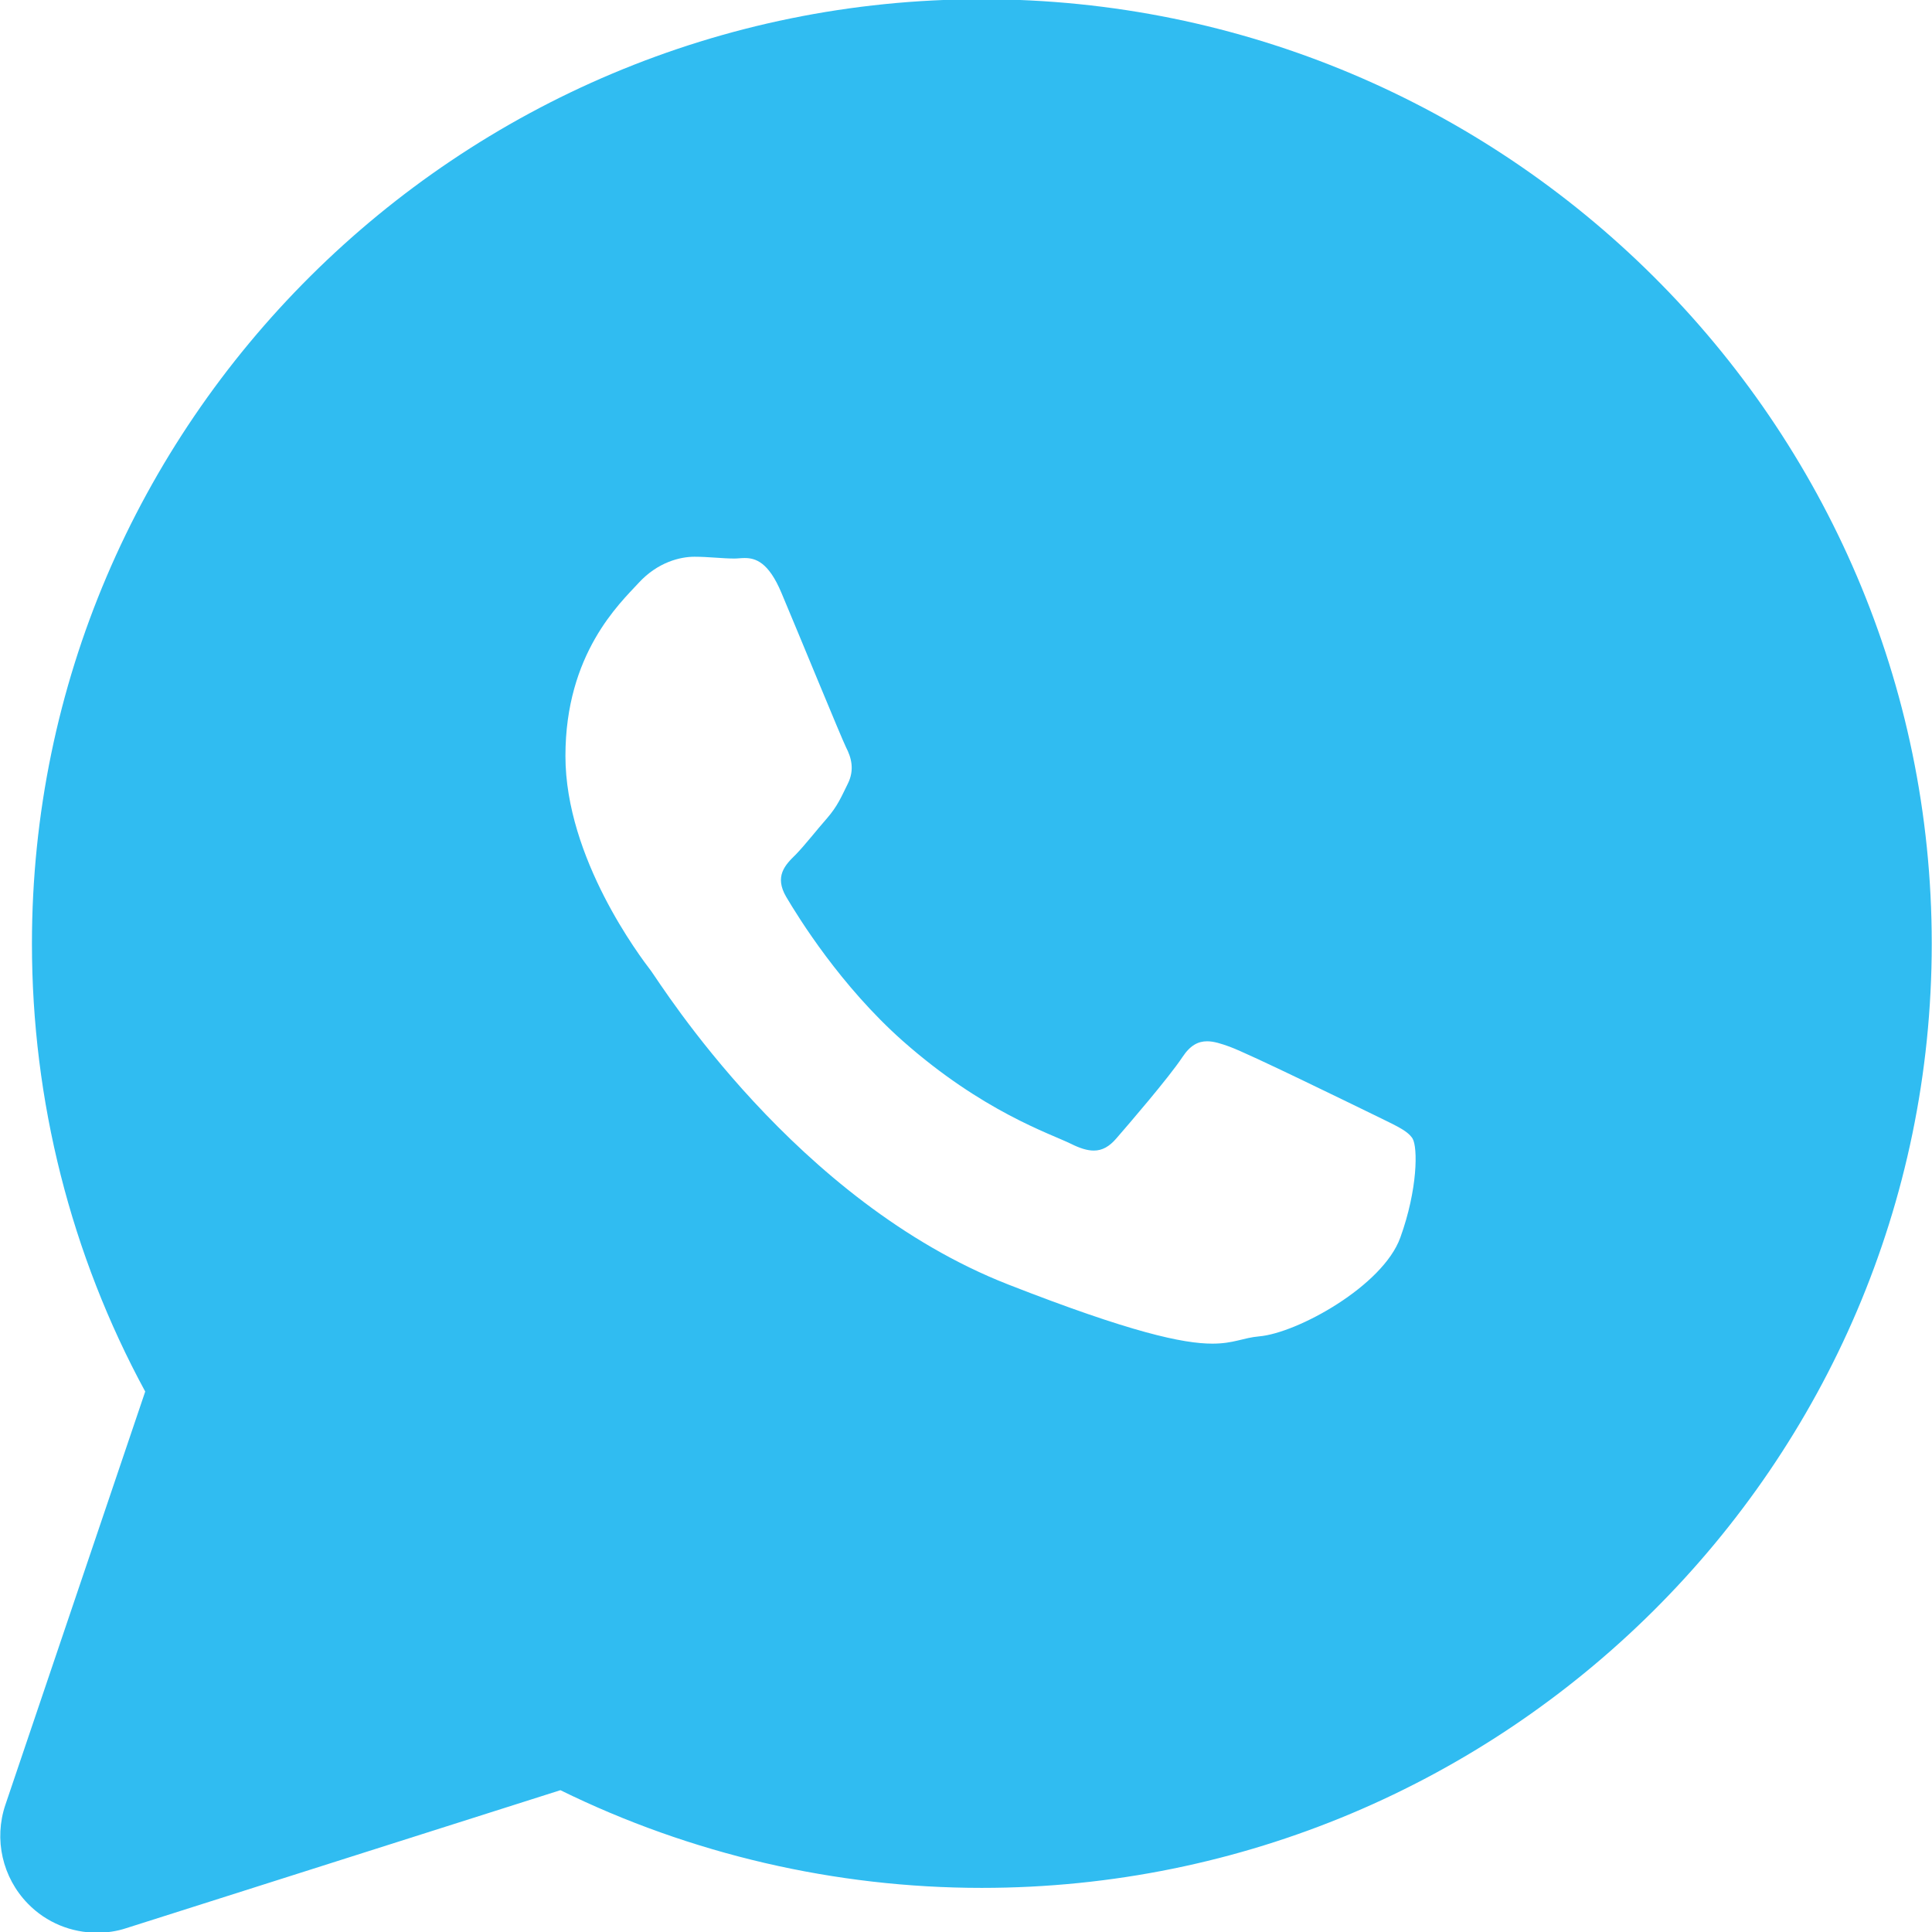
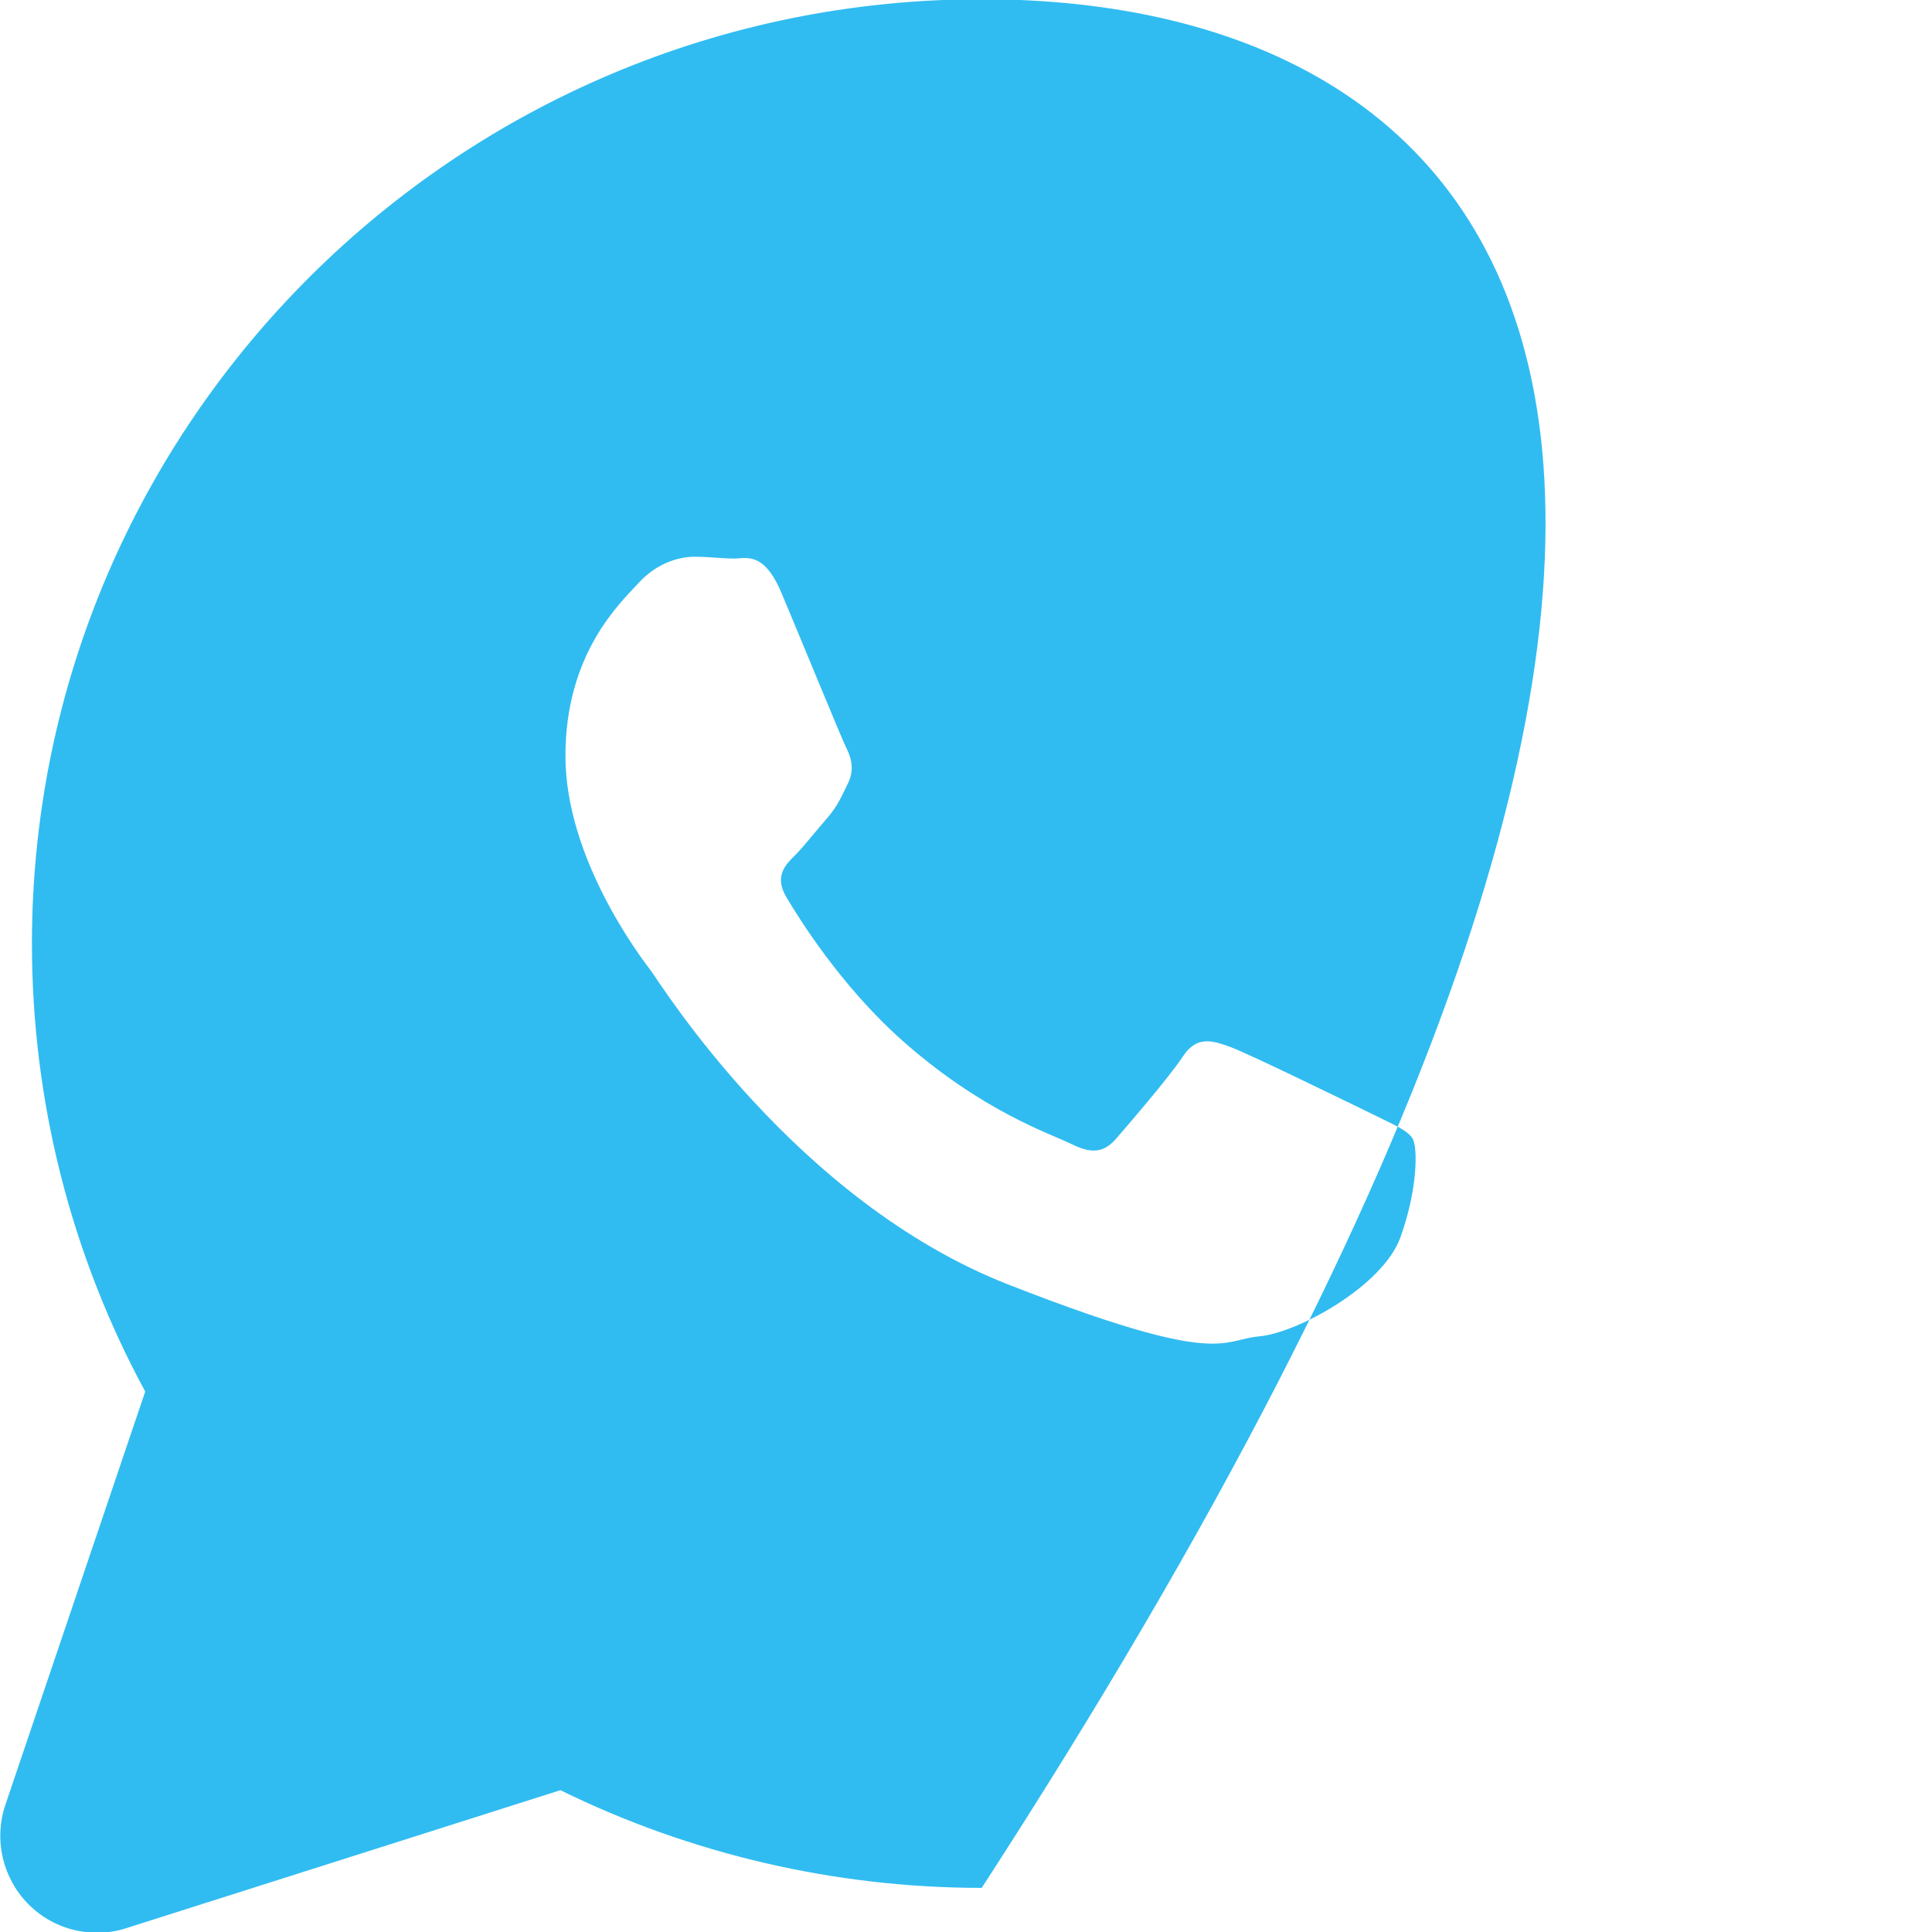
<svg xmlns="http://www.w3.org/2000/svg" version="1.1" id="Layer_1" x="0px" y="0px" width="30px" height="30px" viewBox="0 0 30 30" enable-background="new 0 0 30 30" xml:space="preserve">
  <g id="Shape_3">
    <g>
-       <path fill="#30BCF1" d="M15.244-0.012c-8.132,0-14.748,6.578-14.748,14.665c0,2.438,0.605,4.828,1.759,6.955l-2.171,6.416    c-0.182,0.537-0.047,1.131,0.35,1.537c0.287,0.295,0.676,0.45,1.073,0.45c0.152,0,0.305-0.021,0.455-0.071l6.74-2.142    c2.021,0.993,4.269,1.517,6.542,1.517c8.135,0,14.752-6.576,14.752-14.662C29.996,6.566,23.379-0.012,15.244-0.012z     M21.744,19.217c-0.271,0.752-1.598,1.482-2.191,1.534c-0.252,0.022-0.396,0.113-0.727,0.113c-0.453,0-1.26-0.171-3.172-0.919    c-3.3-1.293-5.386-4.654-5.546-4.871c-0.165-0.215-1.328-1.746-1.328-3.335c0-1.587,0.841-2.367,1.137-2.688    c0.299-0.325,0.649-0.406,0.866-0.406c0.219,0,0.434,0.028,0.621,0.028c0.048,0,0.102-0.008,0.159-0.008    c0.168,0,0.371,0.062,0.572,0.543c0.273,0.647,0.923,2.234,1.002,2.396c0.083,0.16,0.135,0.35,0.028,0.565    c-0.106,0.215-0.161,0.349-0.323,0.537c-0.166,0.188-0.343,0.418-0.488,0.566c-0.164,0.16-0.333,0.336-0.145,0.656    c0.191,0.323,0.843,1.379,1.808,2.235c1.24,1.097,2.286,1.438,2.613,1.598c0.14,0.07,0.254,0.105,0.354,0.105    c0.133,0,0.242-0.063,0.349-0.187c0.188-0.217,0.812-0.94,1.028-1.265c0.121-0.183,0.244-0.245,0.383-0.245    c0.105,0,0.219,0.037,0.349,0.084c0.296,0.107,1.896,0.891,2.22,1.048c0.322,0.161,0.537,0.244,0.621,0.378    C22.016,17.814,22.016,18.465,21.744,19.217z" />
+       <path fill="#30BCF1" d="M15.244-0.012c-8.132,0-14.748,6.578-14.748,14.665c0,2.438,0.605,4.828,1.759,6.955l-2.171,6.416    c-0.182,0.537-0.047,1.131,0.35,1.537c0.287,0.295,0.676,0.45,1.073,0.45c0.152,0,0.305-0.021,0.455-0.071l6.74-2.142    c2.021,0.993,4.269,1.517,6.542,1.517C29.996,6.566,23.379-0.012,15.244-0.012z     M21.744,19.217c-0.271,0.752-1.598,1.482-2.191,1.534c-0.252,0.022-0.396,0.113-0.727,0.113c-0.453,0-1.26-0.171-3.172-0.919    c-3.3-1.293-5.386-4.654-5.546-4.871c-0.165-0.215-1.328-1.746-1.328-3.335c0-1.587,0.841-2.367,1.137-2.688    c0.299-0.325,0.649-0.406,0.866-0.406c0.219,0,0.434,0.028,0.621,0.028c0.048,0,0.102-0.008,0.159-0.008    c0.168,0,0.371,0.062,0.572,0.543c0.273,0.647,0.923,2.234,1.002,2.396c0.083,0.16,0.135,0.35,0.028,0.565    c-0.106,0.215-0.161,0.349-0.323,0.537c-0.166,0.188-0.343,0.418-0.488,0.566c-0.164,0.16-0.333,0.336-0.145,0.656    c0.191,0.323,0.843,1.379,1.808,2.235c1.24,1.097,2.286,1.438,2.613,1.598c0.14,0.07,0.254,0.105,0.354,0.105    c0.133,0,0.242-0.063,0.349-0.187c0.188-0.217,0.812-0.94,1.028-1.265c0.121-0.183,0.244-0.245,0.383-0.245    c0.105,0,0.219,0.037,0.349,0.084c0.296,0.107,1.896,0.891,2.22,1.048c0.322,0.161,0.537,0.244,0.621,0.378    C22.016,17.814,22.016,18.465,21.744,19.217z" />
    </g>
  </g>
</svg>